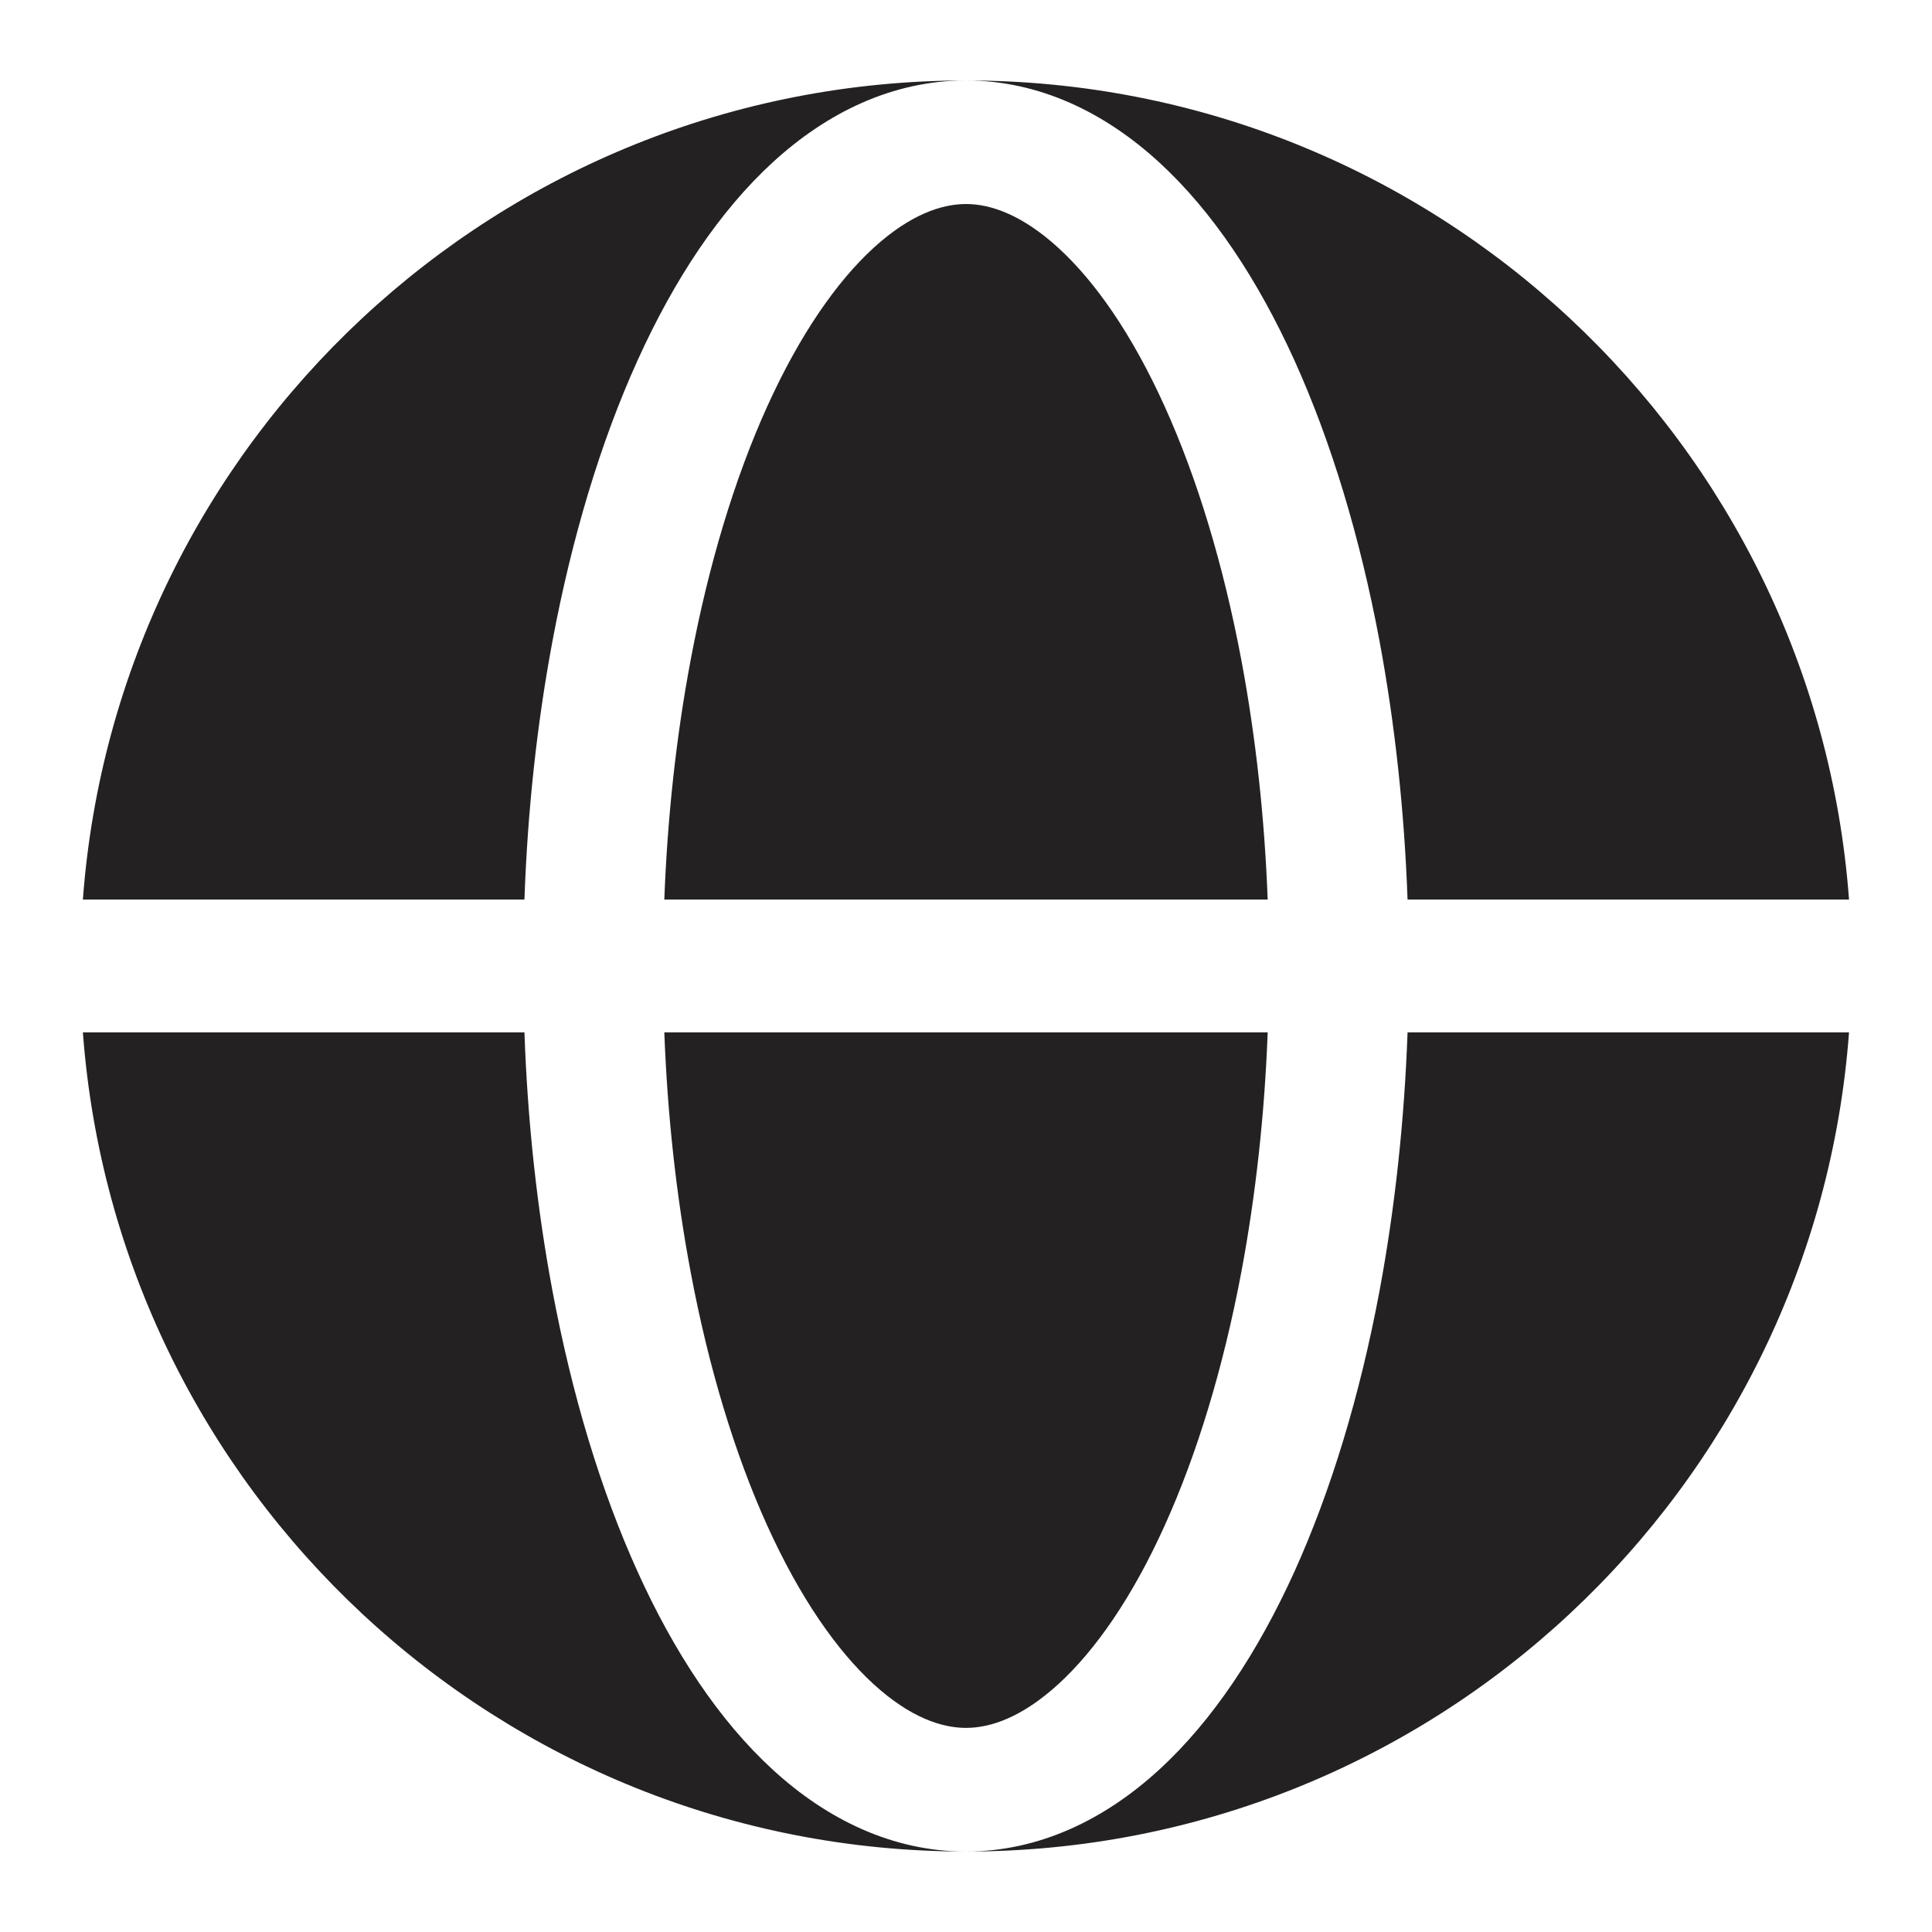
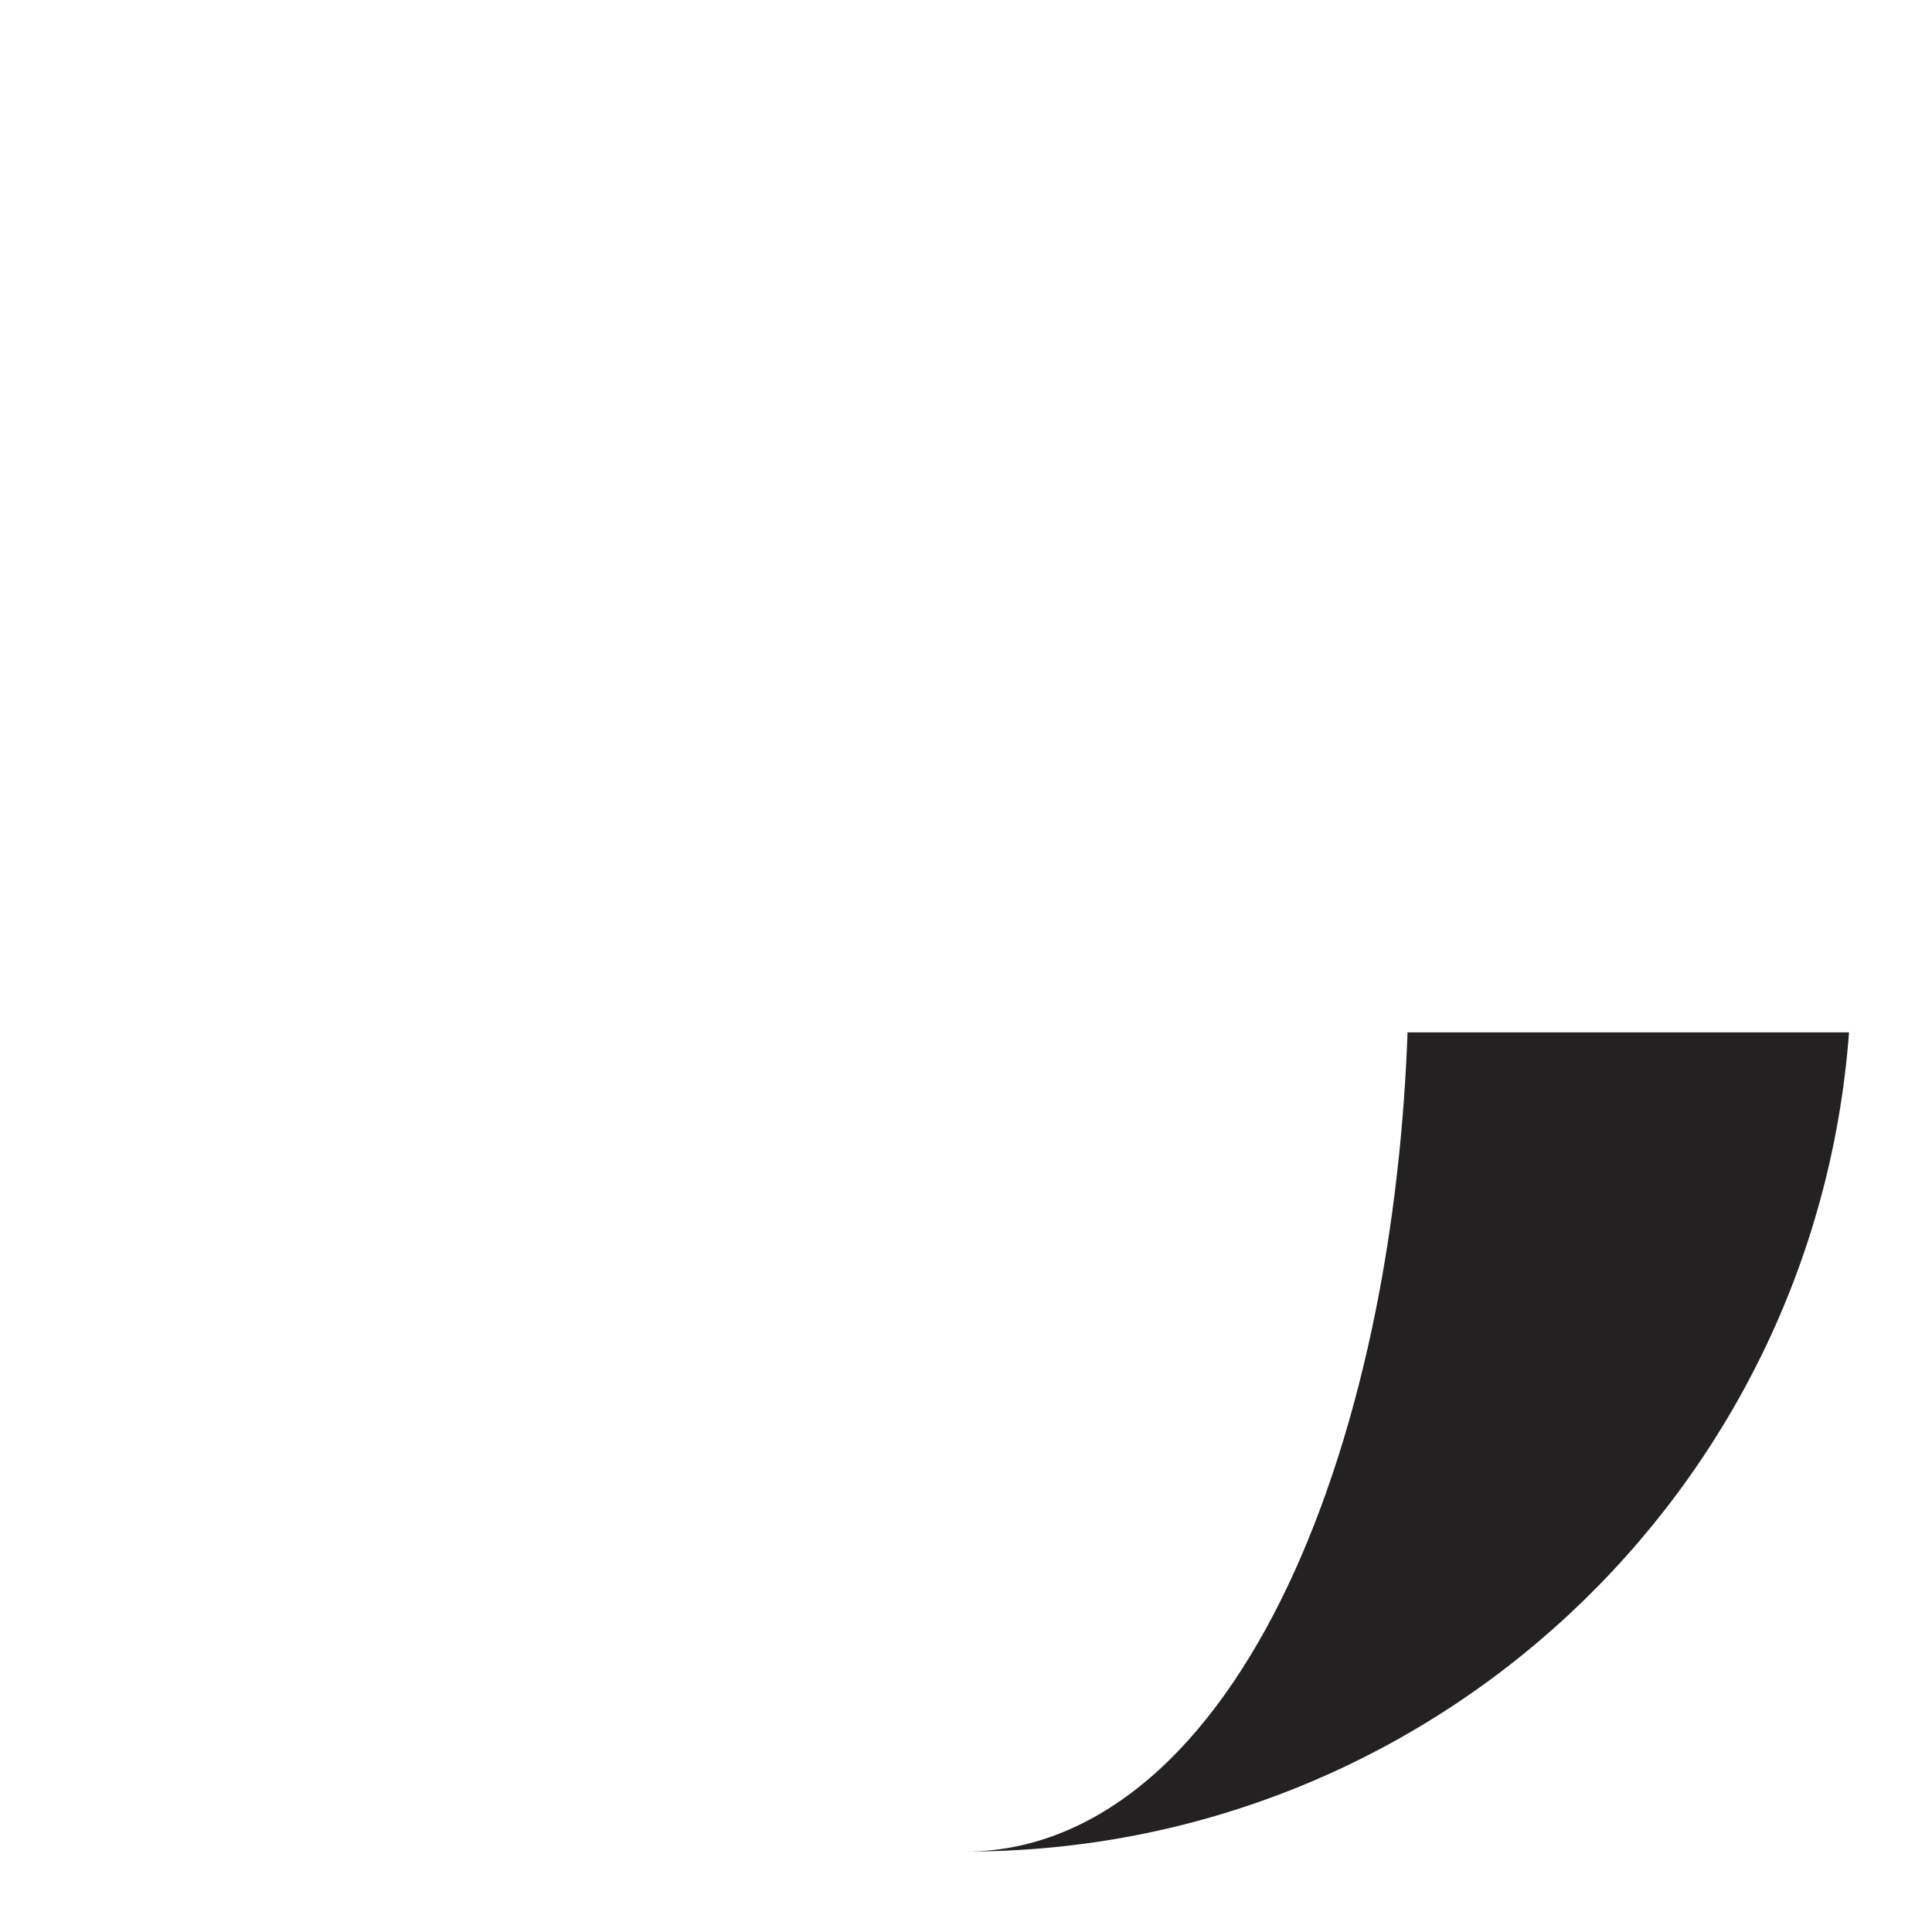
<svg xmlns="http://www.w3.org/2000/svg" width="20" height="20" viewBox="0 0 20 20" fill="none">
-   <path fill-rule="evenodd" clip-rule="evenodd" d="M0.858 9.312C1.21 4.571 5.168 0.833 10 0.833C9.238 0.833 8.56 1.167 8.002 1.678C7.447 2.186 6.978 2.895 6.599 3.733C6.217 4.576 5.921 5.562 5.72 6.632C5.559 7.49 5.461 8.394 5.429 9.312H0.858ZM0.858 10.687H5.429C5.461 11.605 5.559 12.51 5.72 13.368C5.921 14.438 6.217 15.424 6.599 16.267C6.978 17.105 7.447 17.814 8.002 18.322C8.56 18.833 9.238 19.167 10 19.167C5.168 19.167 1.21 15.429 0.858 10.687Z" fill="#232121" />
-   <path d="M10 2.112C9.748 2.112 9.422 2.22 9.043 2.566C8.662 2.915 8.28 3.462 7.942 4.208C7.607 4.948 7.335 5.842 7.148 6.841C7 7.628 6.909 8.462 6.877 9.312H13.123C13.091 8.462 12.999 7.628 12.852 6.841C12.664 5.842 12.392 4.948 12.057 4.208C11.72 3.462 11.338 2.915 10.956 2.566C10.577 2.22 10.252 2.112 10 2.112Z" fill="#232121" />
-   <path d="M7.148 13.159C7.335 14.158 7.607 15.052 7.942 15.792C8.28 16.538 8.662 17.085 9.043 17.434C9.422 17.78 9.748 17.887 10 17.887C10.252 17.887 10.577 17.78 10.956 17.434C11.338 17.085 11.72 16.538 12.057 15.792C12.392 15.052 12.664 14.158 12.852 13.159C12.999 12.372 13.091 11.538 13.123 10.687H6.877C6.909 11.538 7 12.372 7.148 13.159Z" fill="#232121" />
-   <path d="M10 0.833C10.761 0.833 11.439 1.167 11.997 1.678C12.552 2.186 13.021 2.895 13.401 3.733C13.782 4.576 14.079 5.562 14.28 6.632C14.44 7.49 14.538 8.394 14.571 9.312H19.141C18.789 4.571 14.831 0.833 10 0.833Z" fill="#232121" />
  <path d="M14.28 13.368C14.079 14.438 13.782 15.424 13.401 16.267C13.021 17.105 12.552 17.814 11.997 18.322C11.439 18.833 10.761 19.167 10 19.167C14.831 19.167 18.789 15.429 19.141 10.687H14.571C14.538 11.605 14.44 12.51 14.28 13.368Z" fill="#232121" />
</svg>